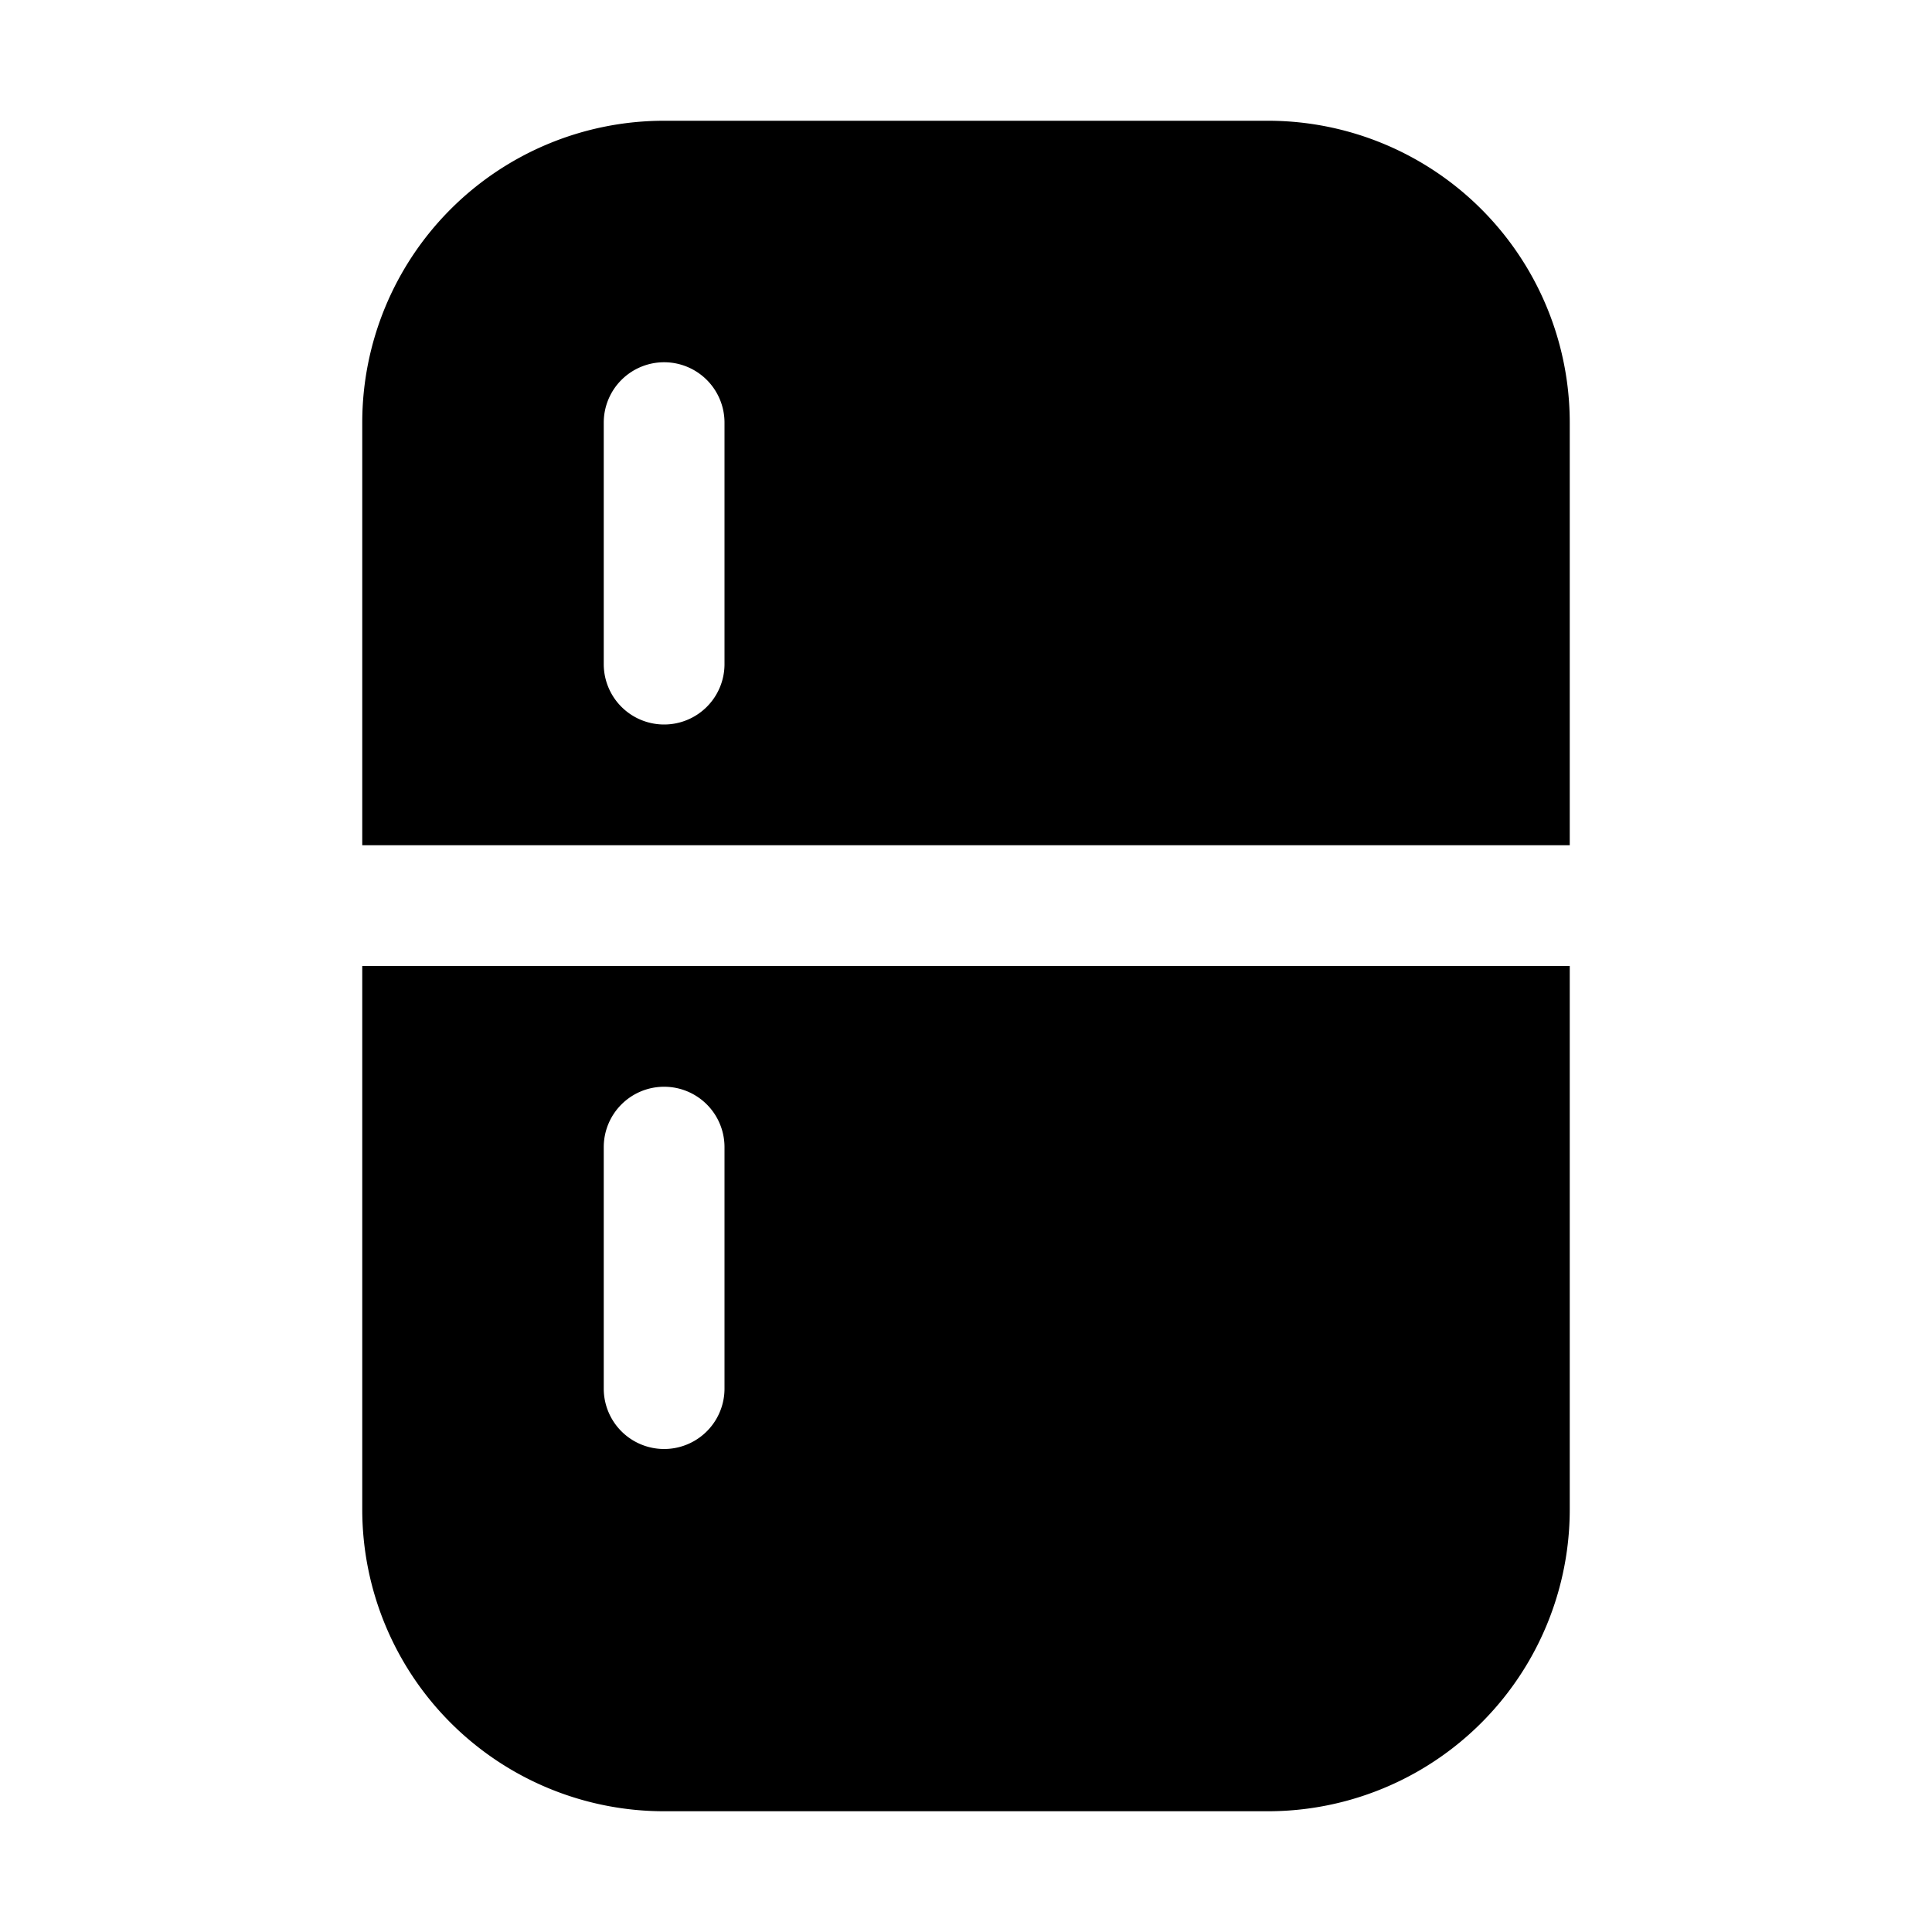
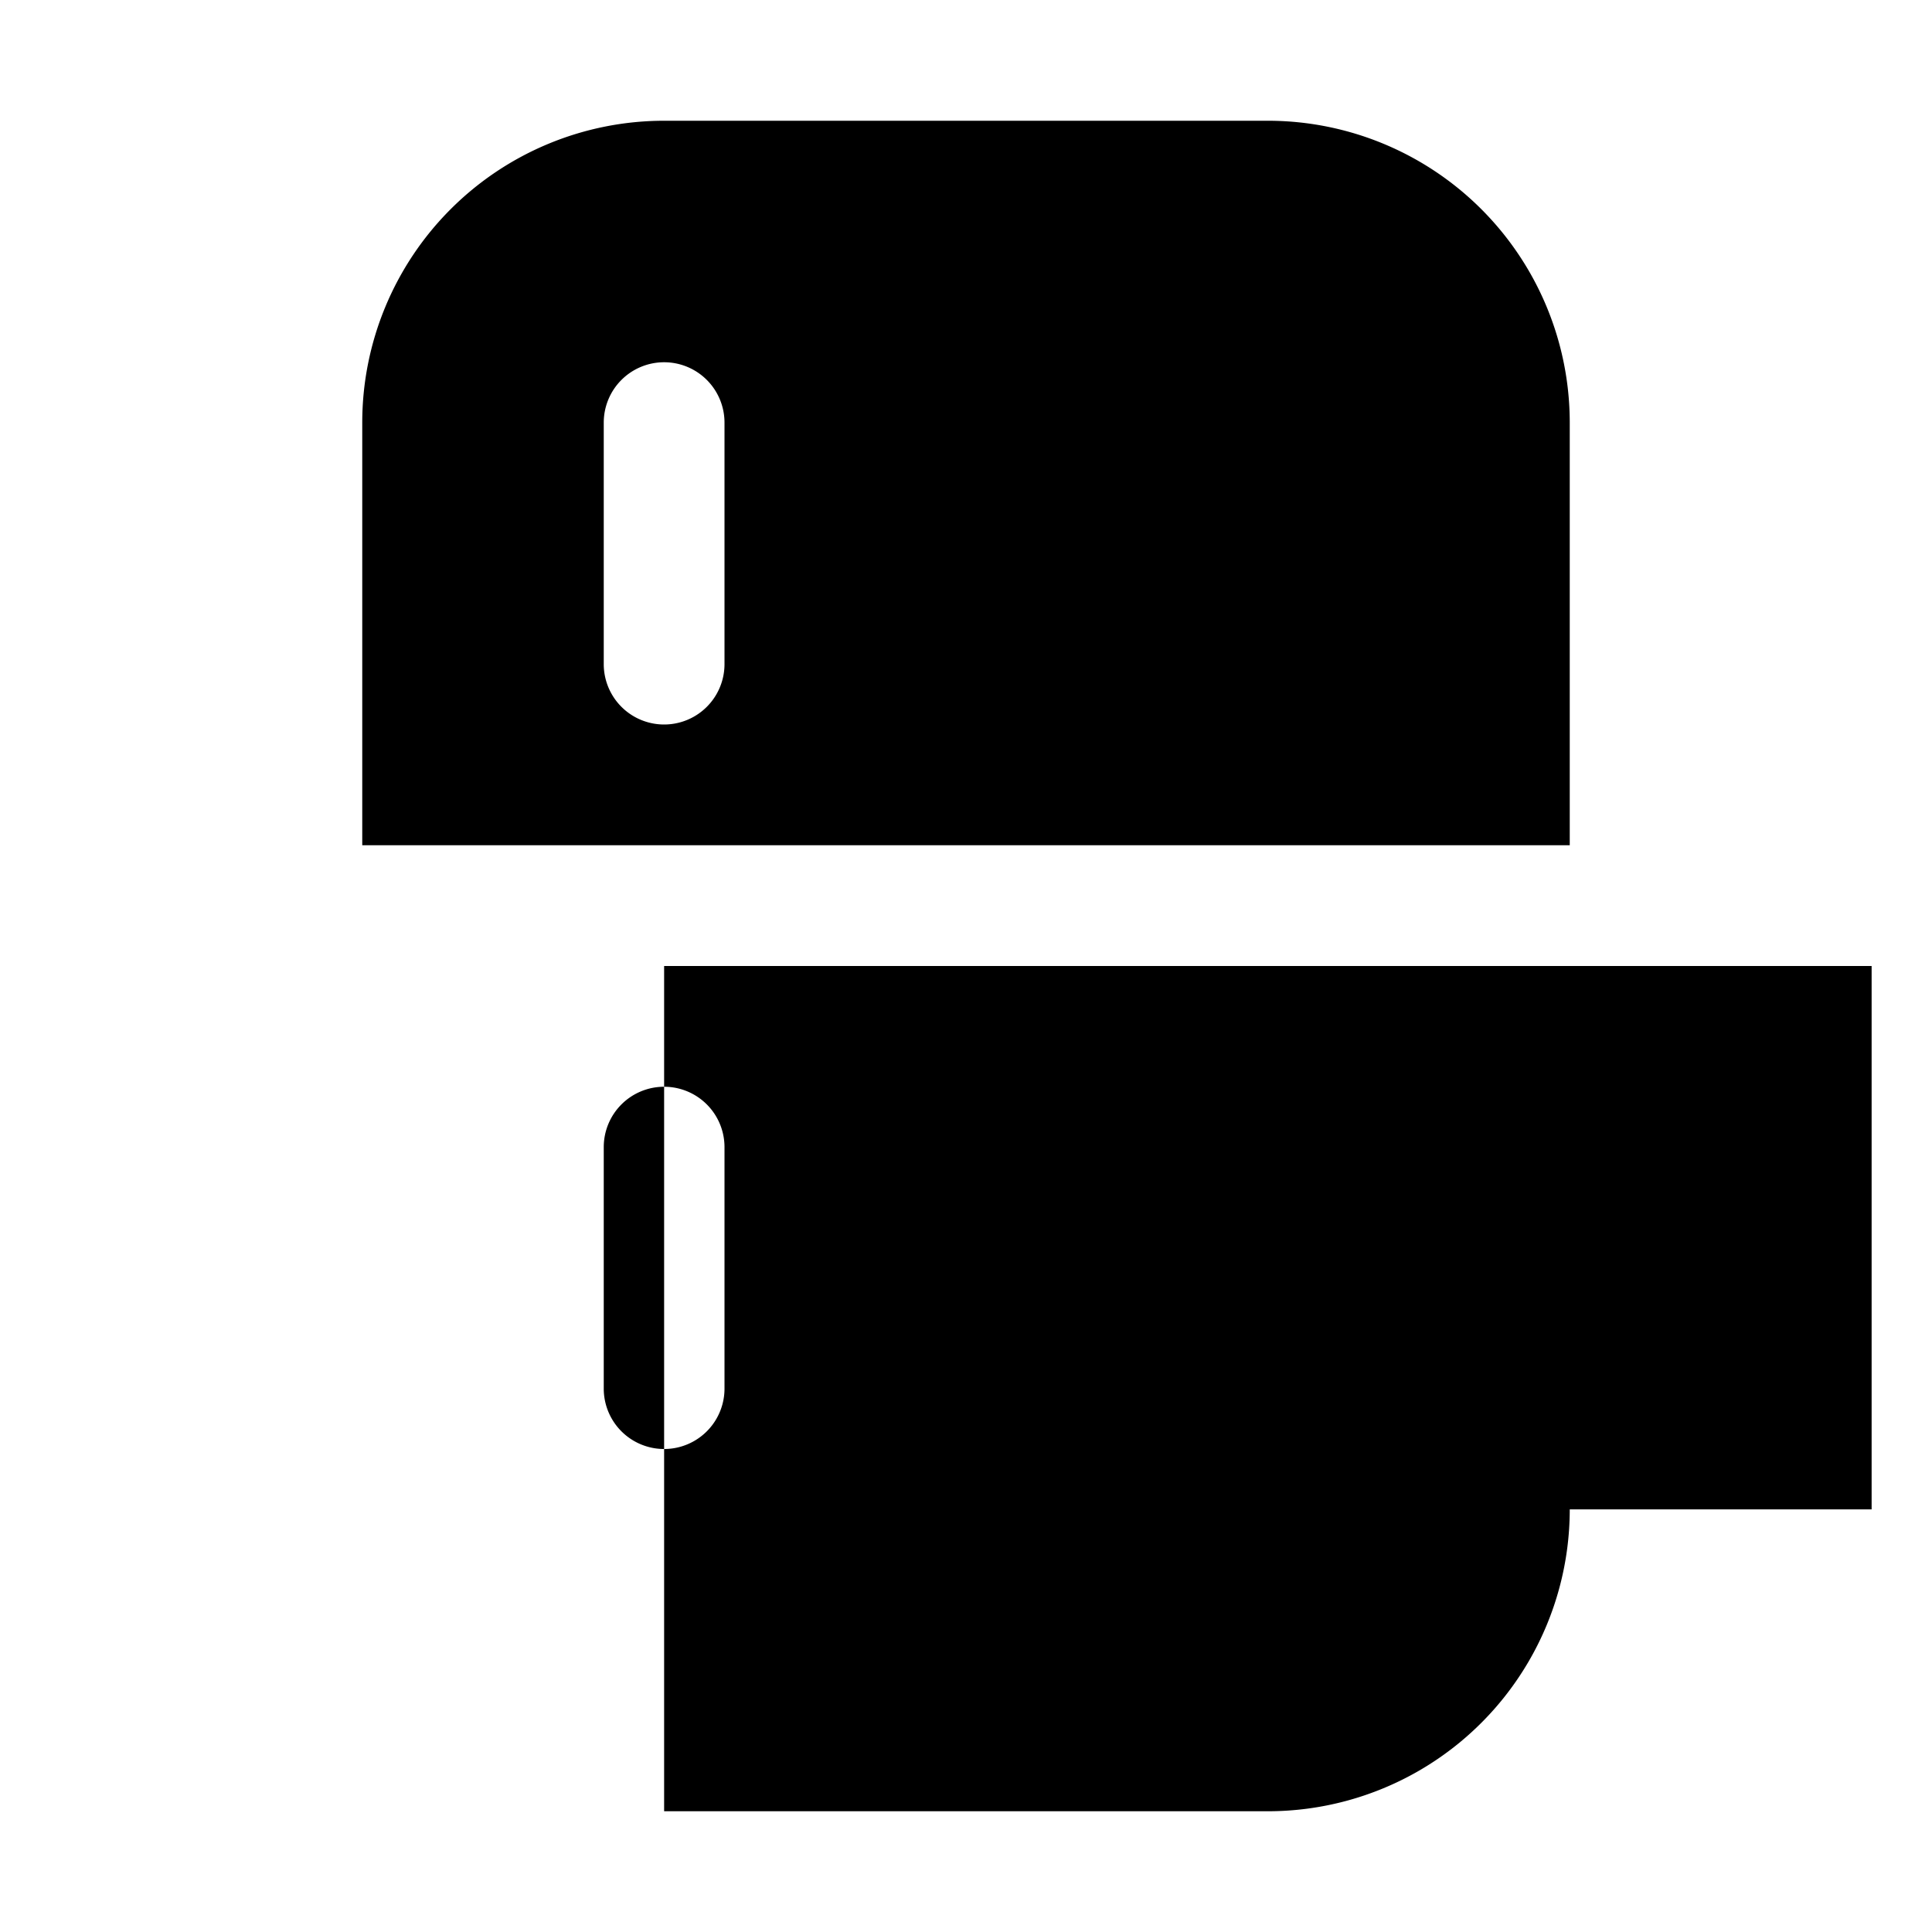
<svg xmlns="http://www.w3.org/2000/svg" width="16" height="16" viewBox="0 0 16 16">
-   <path d="M13 12.5a2.5 2.5 0 0 1-2.5 2.5h-5A2.5 2.5 0 0 1 3 12.5V8h10v4.5ZM5.5 9a.5.5 0 0 0-.5.5v2a.5.5 0 0 0 1 0v-2a.5.5 0 0 0-.5-.5Zm5-8A2.5 2.5 0 0 1 13 3.5V7H3V3.5A2.5 2.5 0 0 1 5.5 1h5Zm-5 2a.5.5 0 0 0-.5.5v2a.5.5 0 0 0 1 0v-2a.5.5 0 0 0-.5-.5Z" />
+   <path d="M13 12.5a2.5 2.5 0 0 1-2.5 2.5h-5V8h10v4.5ZM5.5 9a.5.5 0 0 0-.5.5v2a.5.5 0 0 0 1 0v-2a.5.5 0 0 0-.5-.5Zm5-8A2.5 2.5 0 0 1 13 3.5V7H3V3.5A2.5 2.5 0 0 1 5.5 1h5Zm-5 2a.5.5 0 0 0-.5.5v2a.5.5 0 0 0 1 0v-2a.5.5 0 0 0-.5-.5Z" />
</svg>